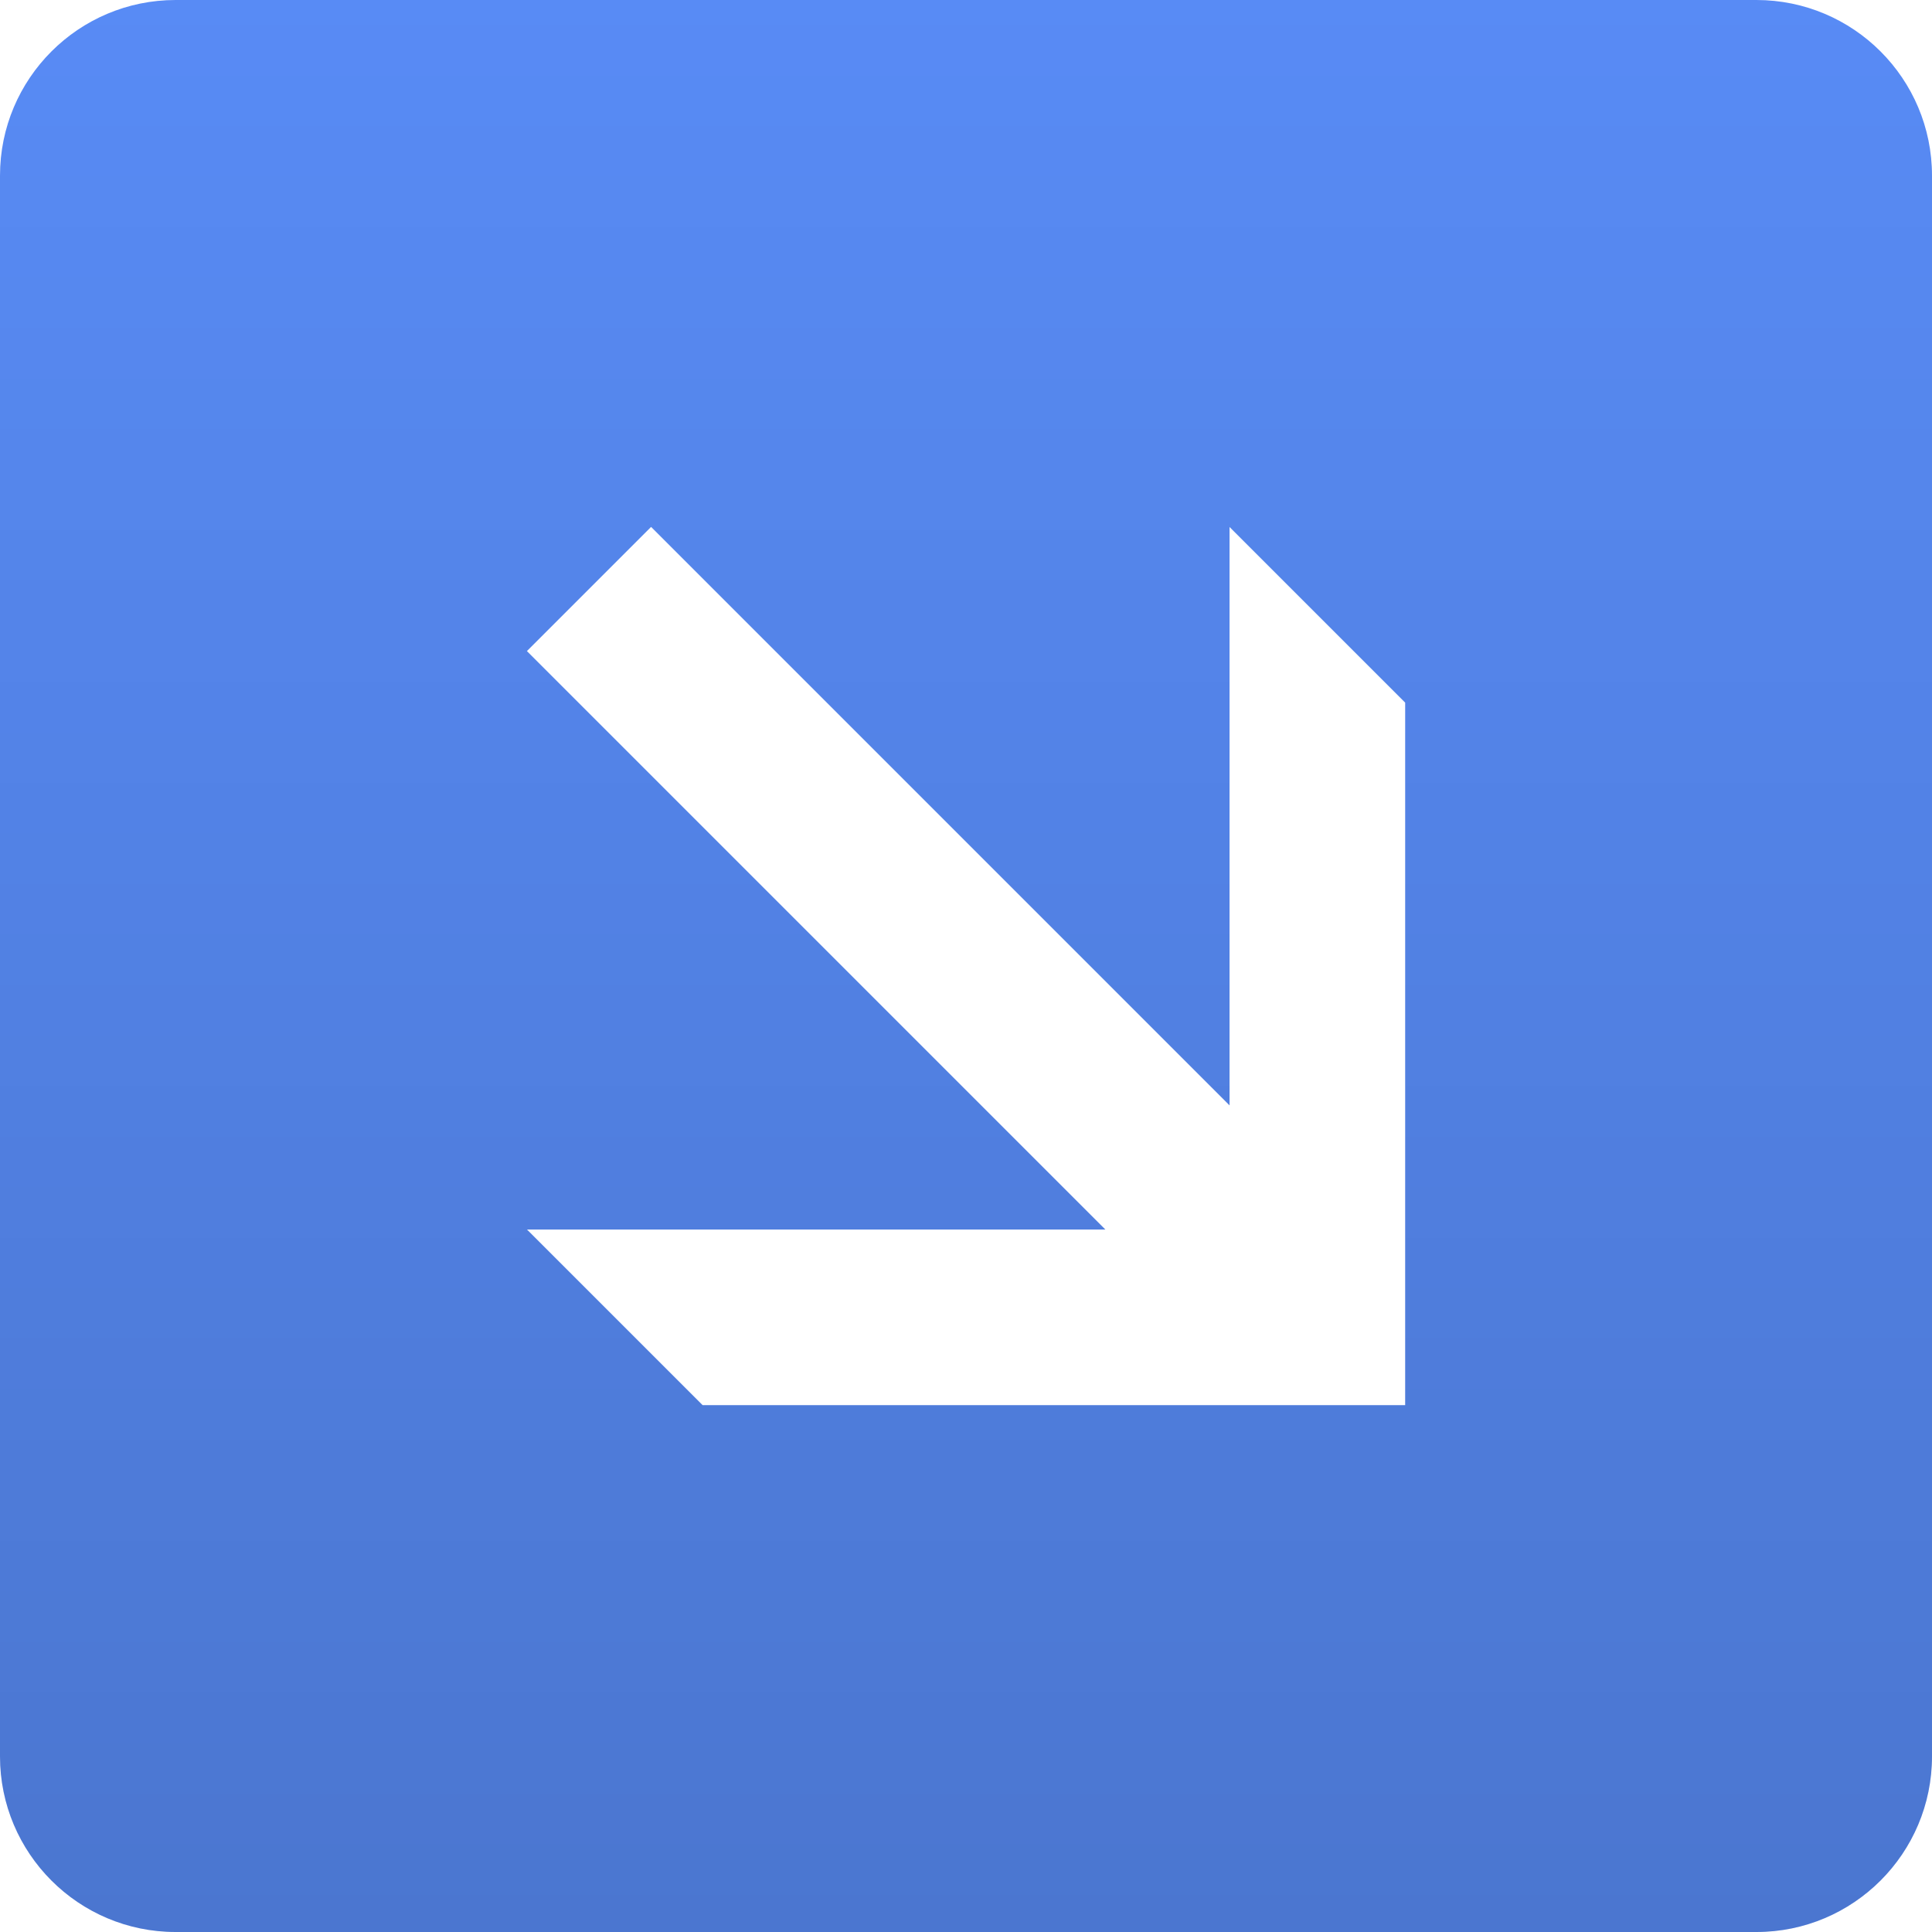
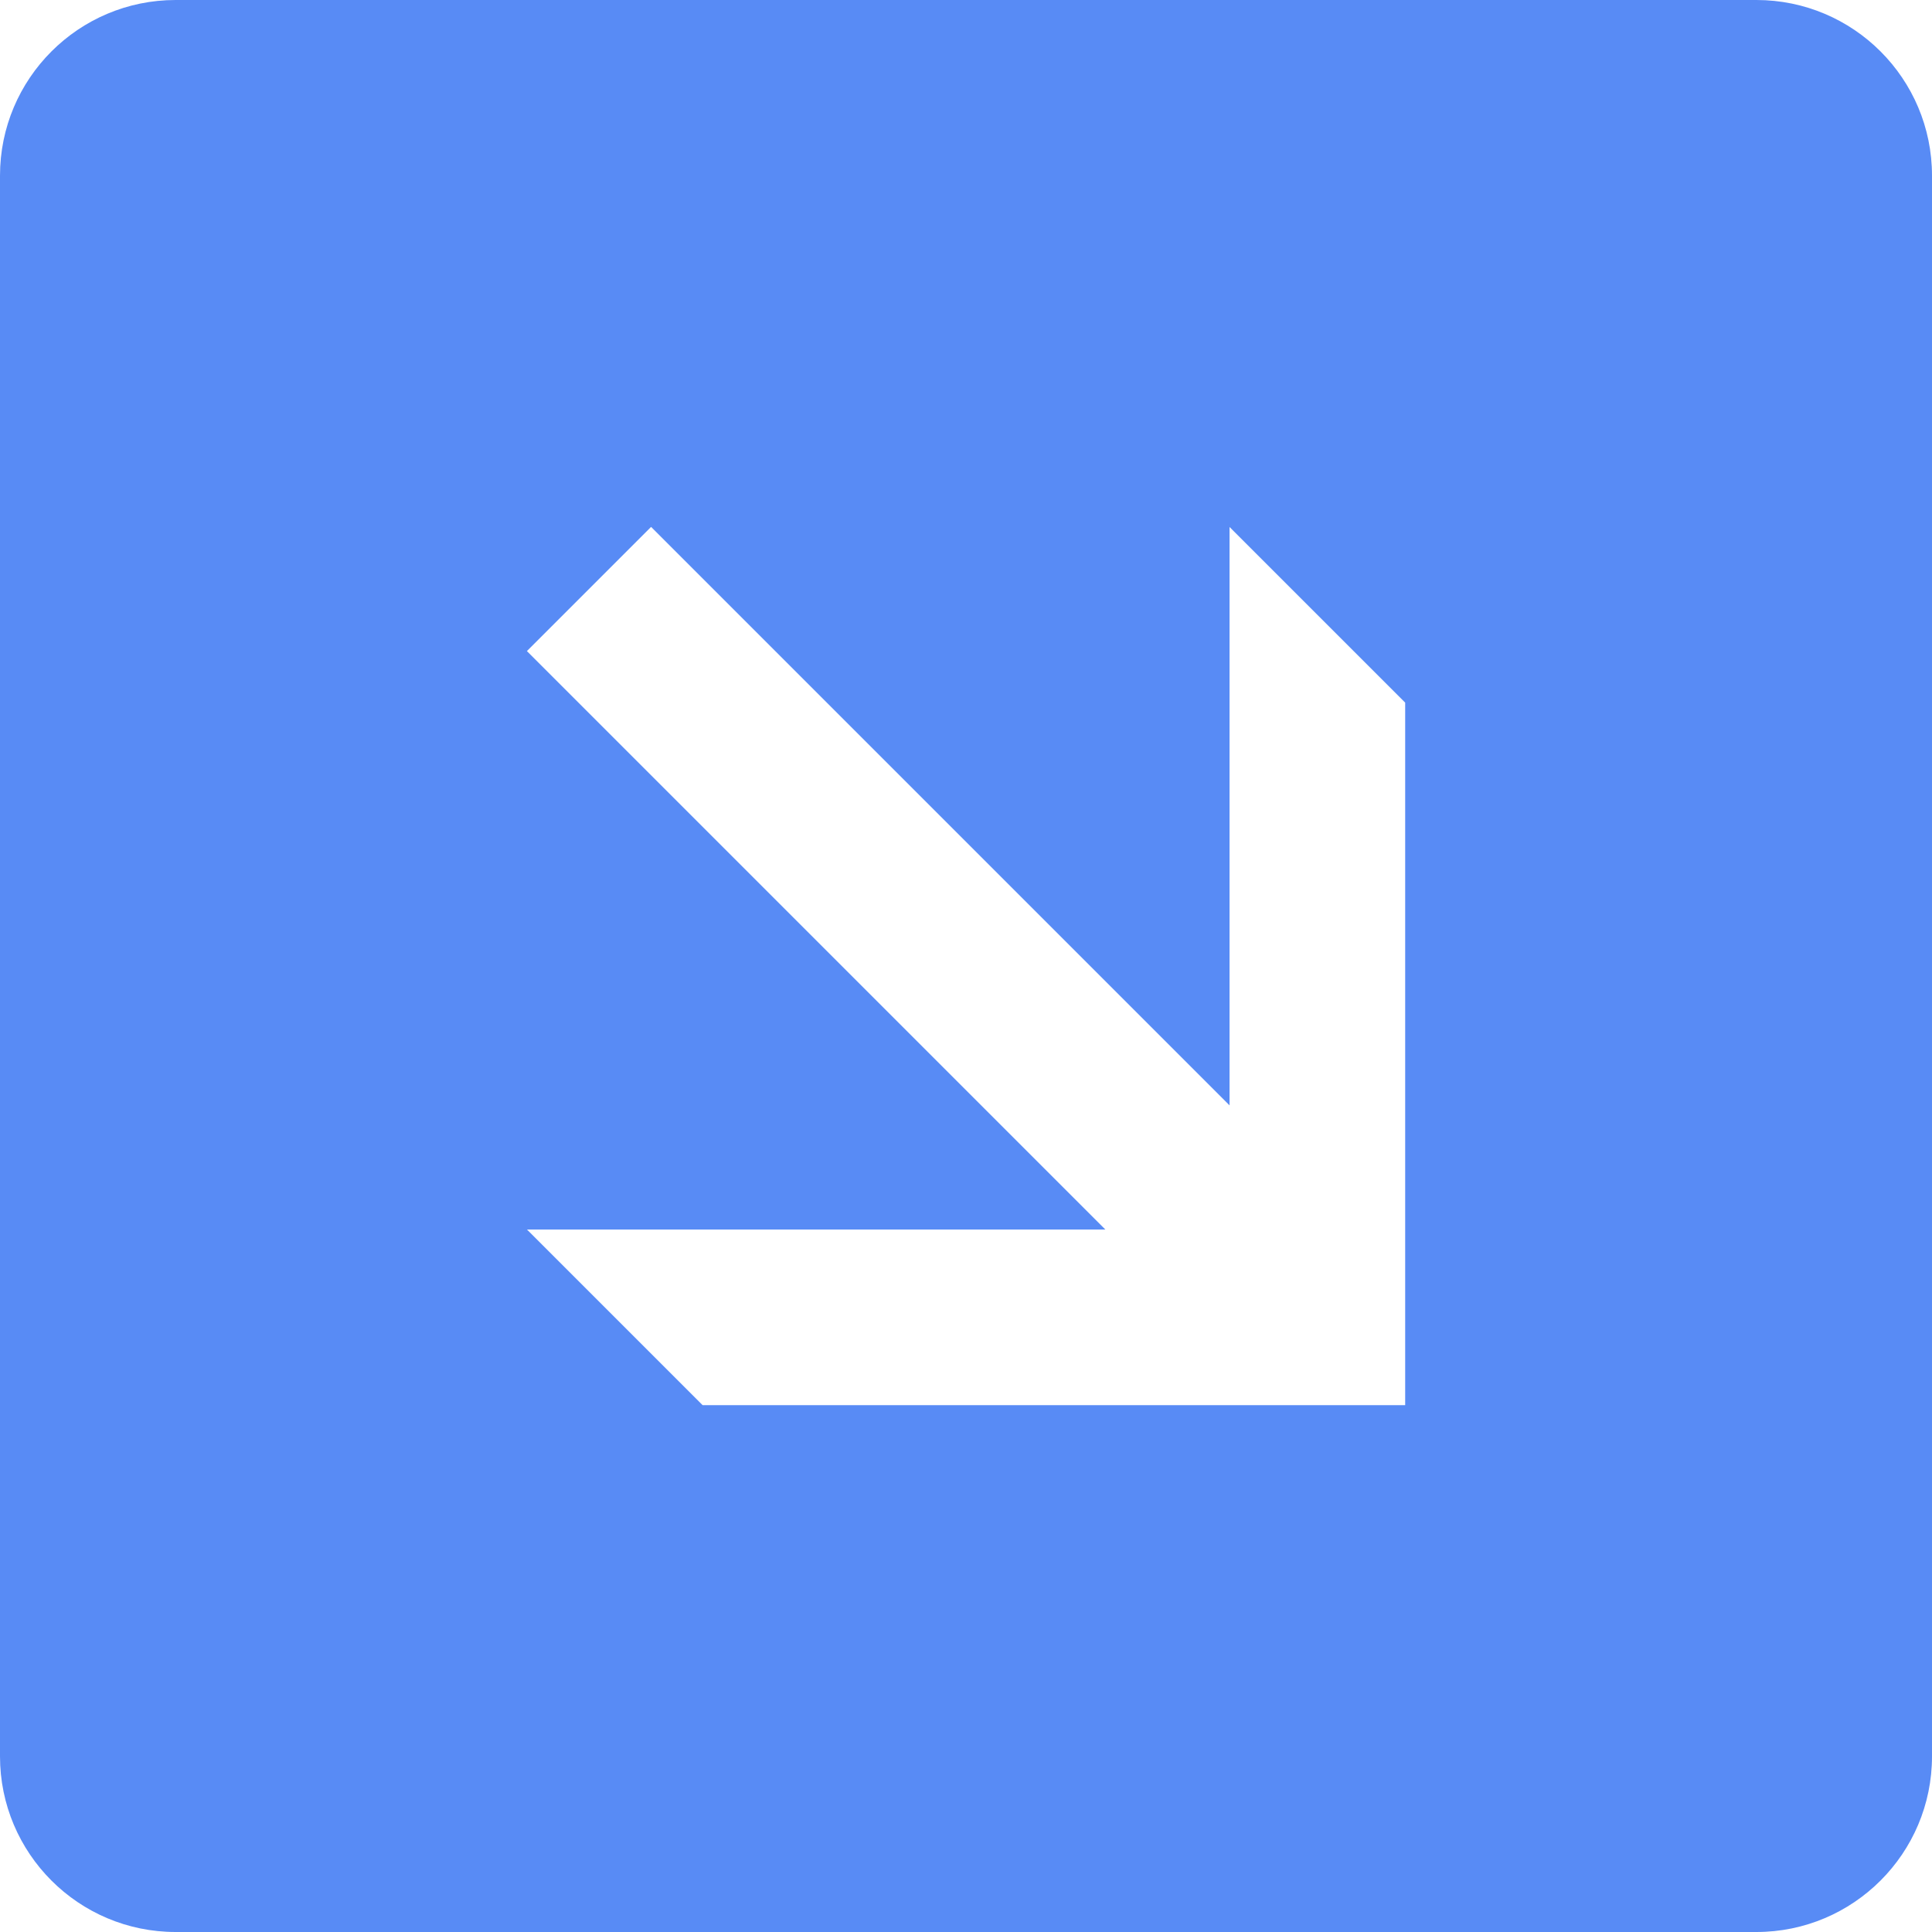
<svg xmlns="http://www.w3.org/2000/svg" width="44" height="44" viewBox="0 0 44 44" fill="none">
  <path fill-rule="evenodd" clip-rule="evenodd" d="M4 0C1.791 0 0 1.791 0 4V40C0 42.209 1.791 44 4 44H40C42.209 44 44 42.209 44 40V4C44 1.791 42.209 0 40 0H4ZM14.828 12L12 14.828L25.174 28.002H12.002L16.002 32.002H32.002V16.002L28.002 12.002V25.174L14.828 12Z" fill="#588BF5" />
-   <path fill-rule="evenodd" clip-rule="evenodd" d="M4 0C1.791 0 0 1.791 0 4V40C0 42.209 1.791 44 4 44H40C42.209 44 44 42.209 44 40V4C44 1.791 42.209 0 40 0H4ZM14.828 12L12 14.828L25.174 28.002H12.002L16.002 32.002H32.002V16.002L28.002 12.002V25.174L14.828 12Z" fill="url(#paint0_linear)" fill-opacity="0.15" style="mix-blend-mode:overlay" />
  <defs>
    <linearGradient id="paint0_linear" x1="22" y1="0" x2="22" y2="44" gradientUnits="userSpaceOnUse">
      <stop stop-opacity="0" />
      <stop offset="1" />
    </linearGradient>
  </defs>
</svg>